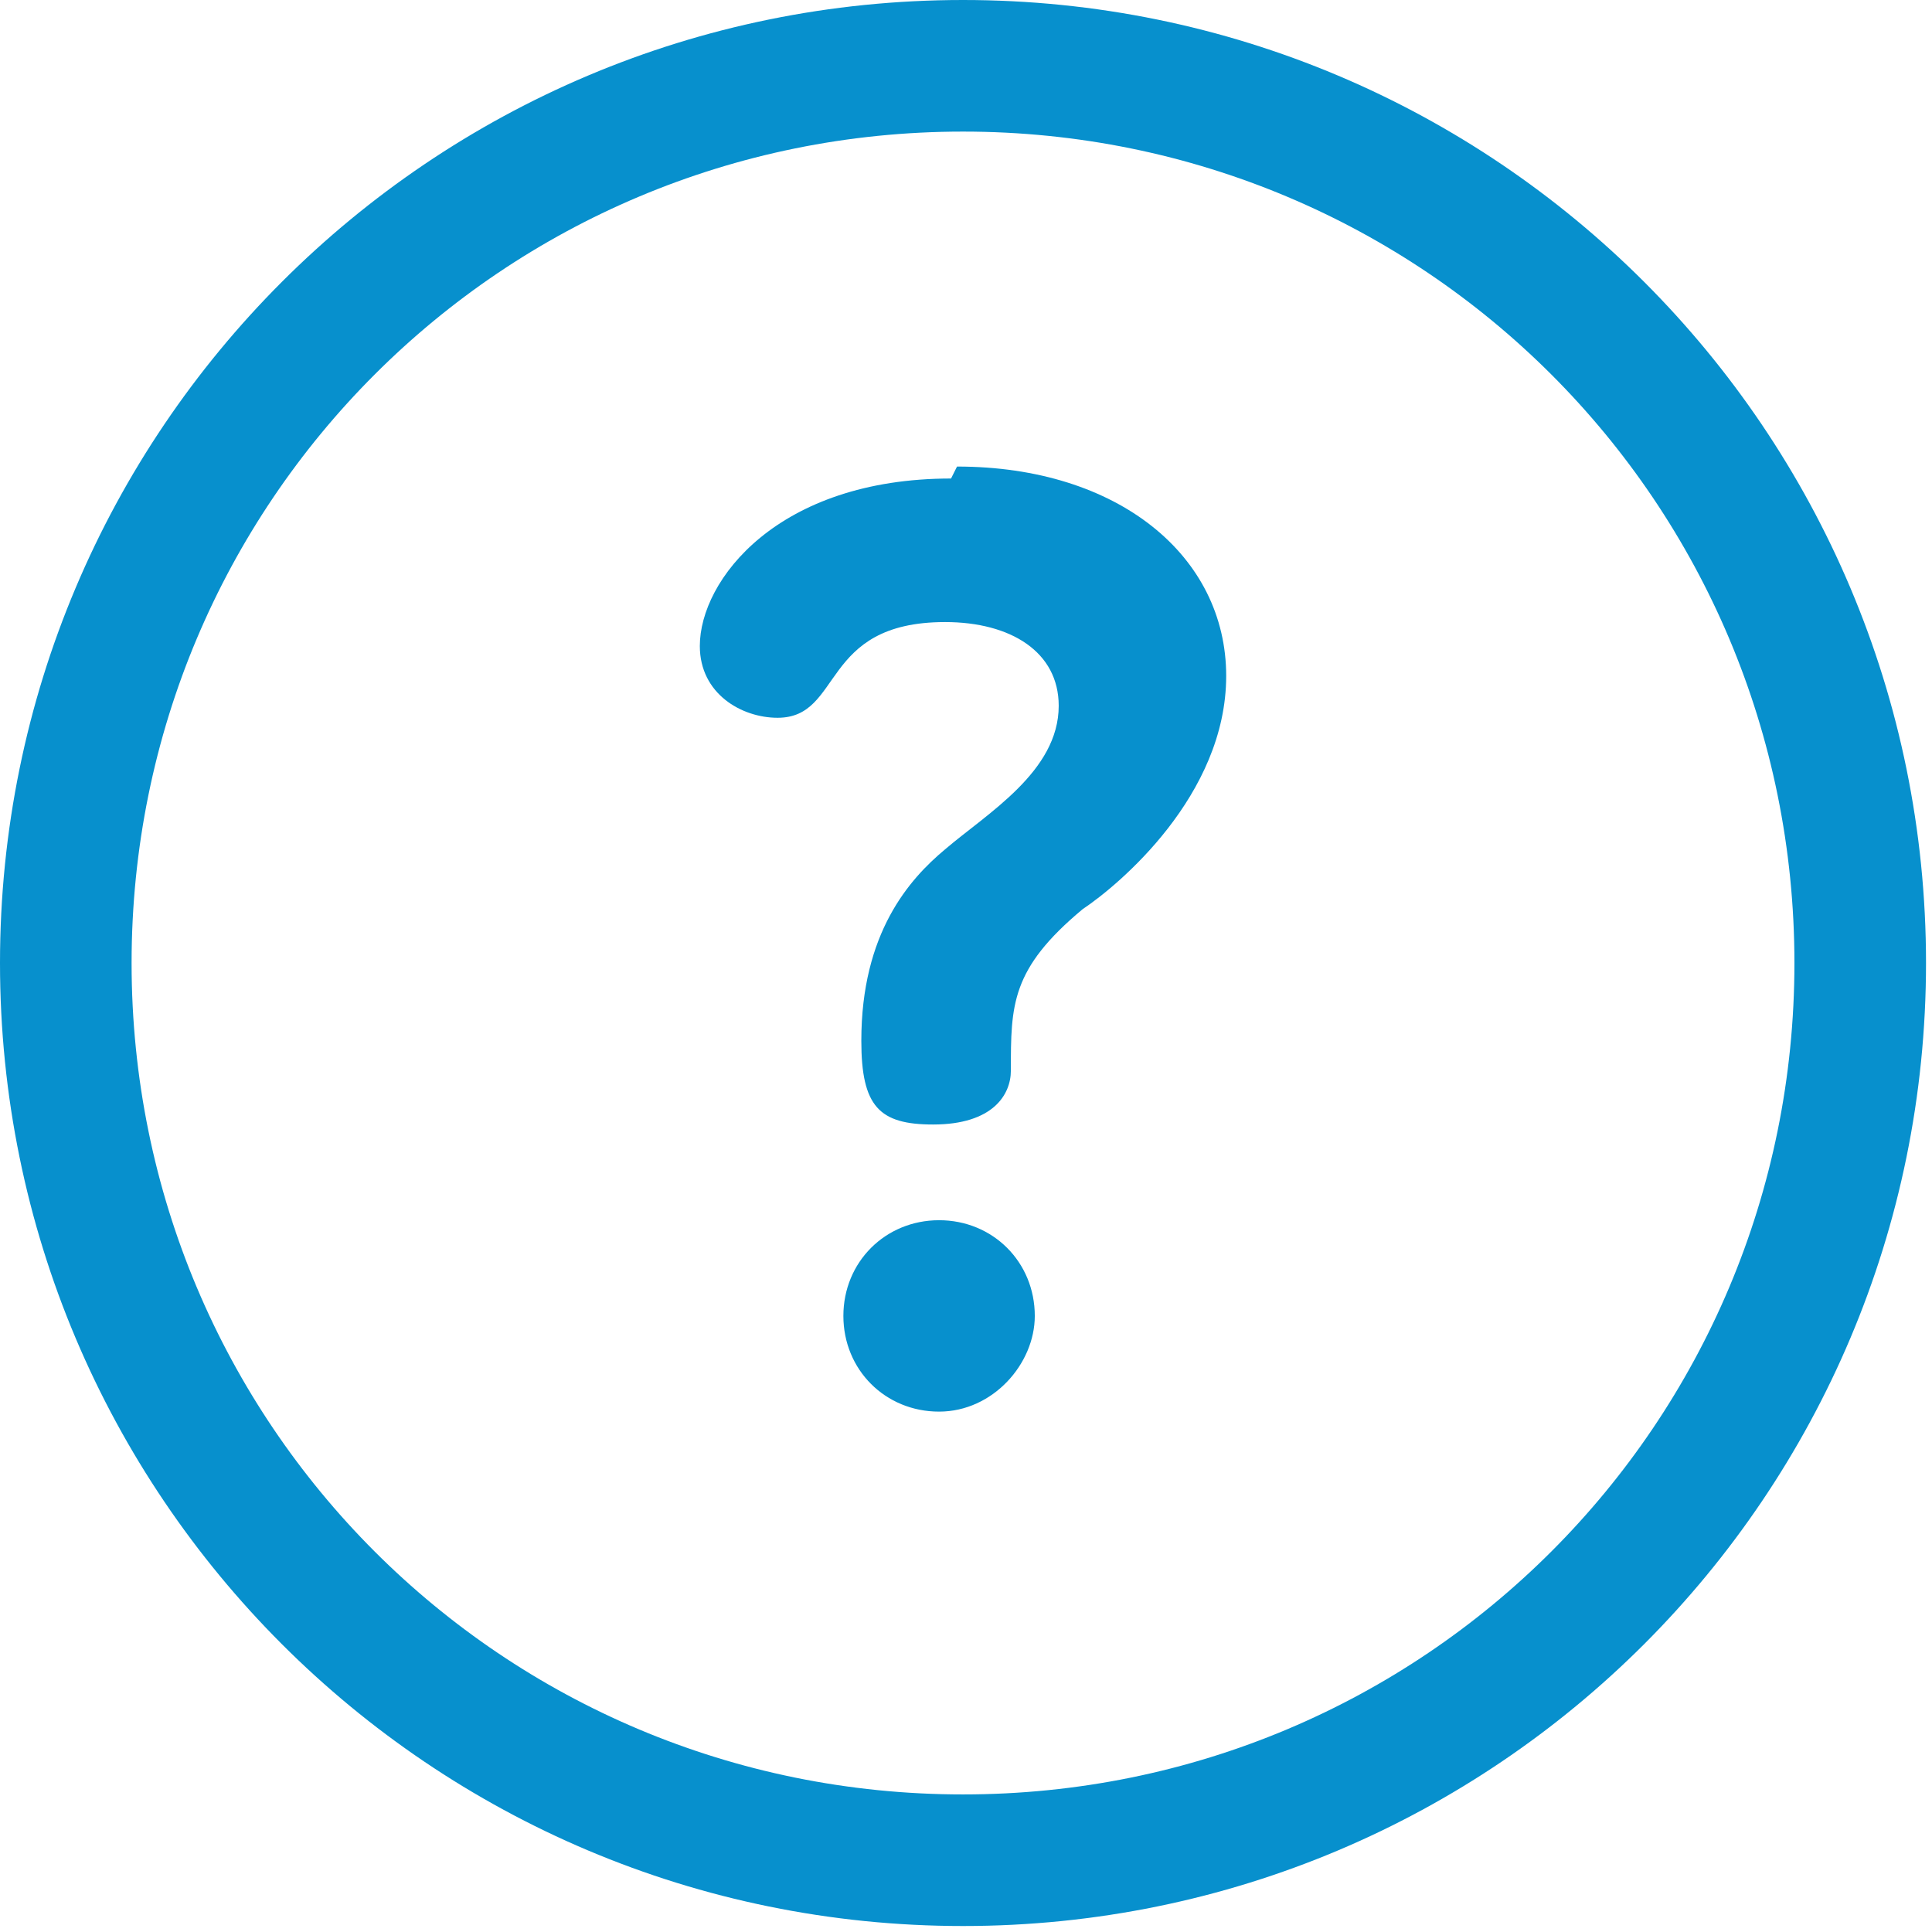
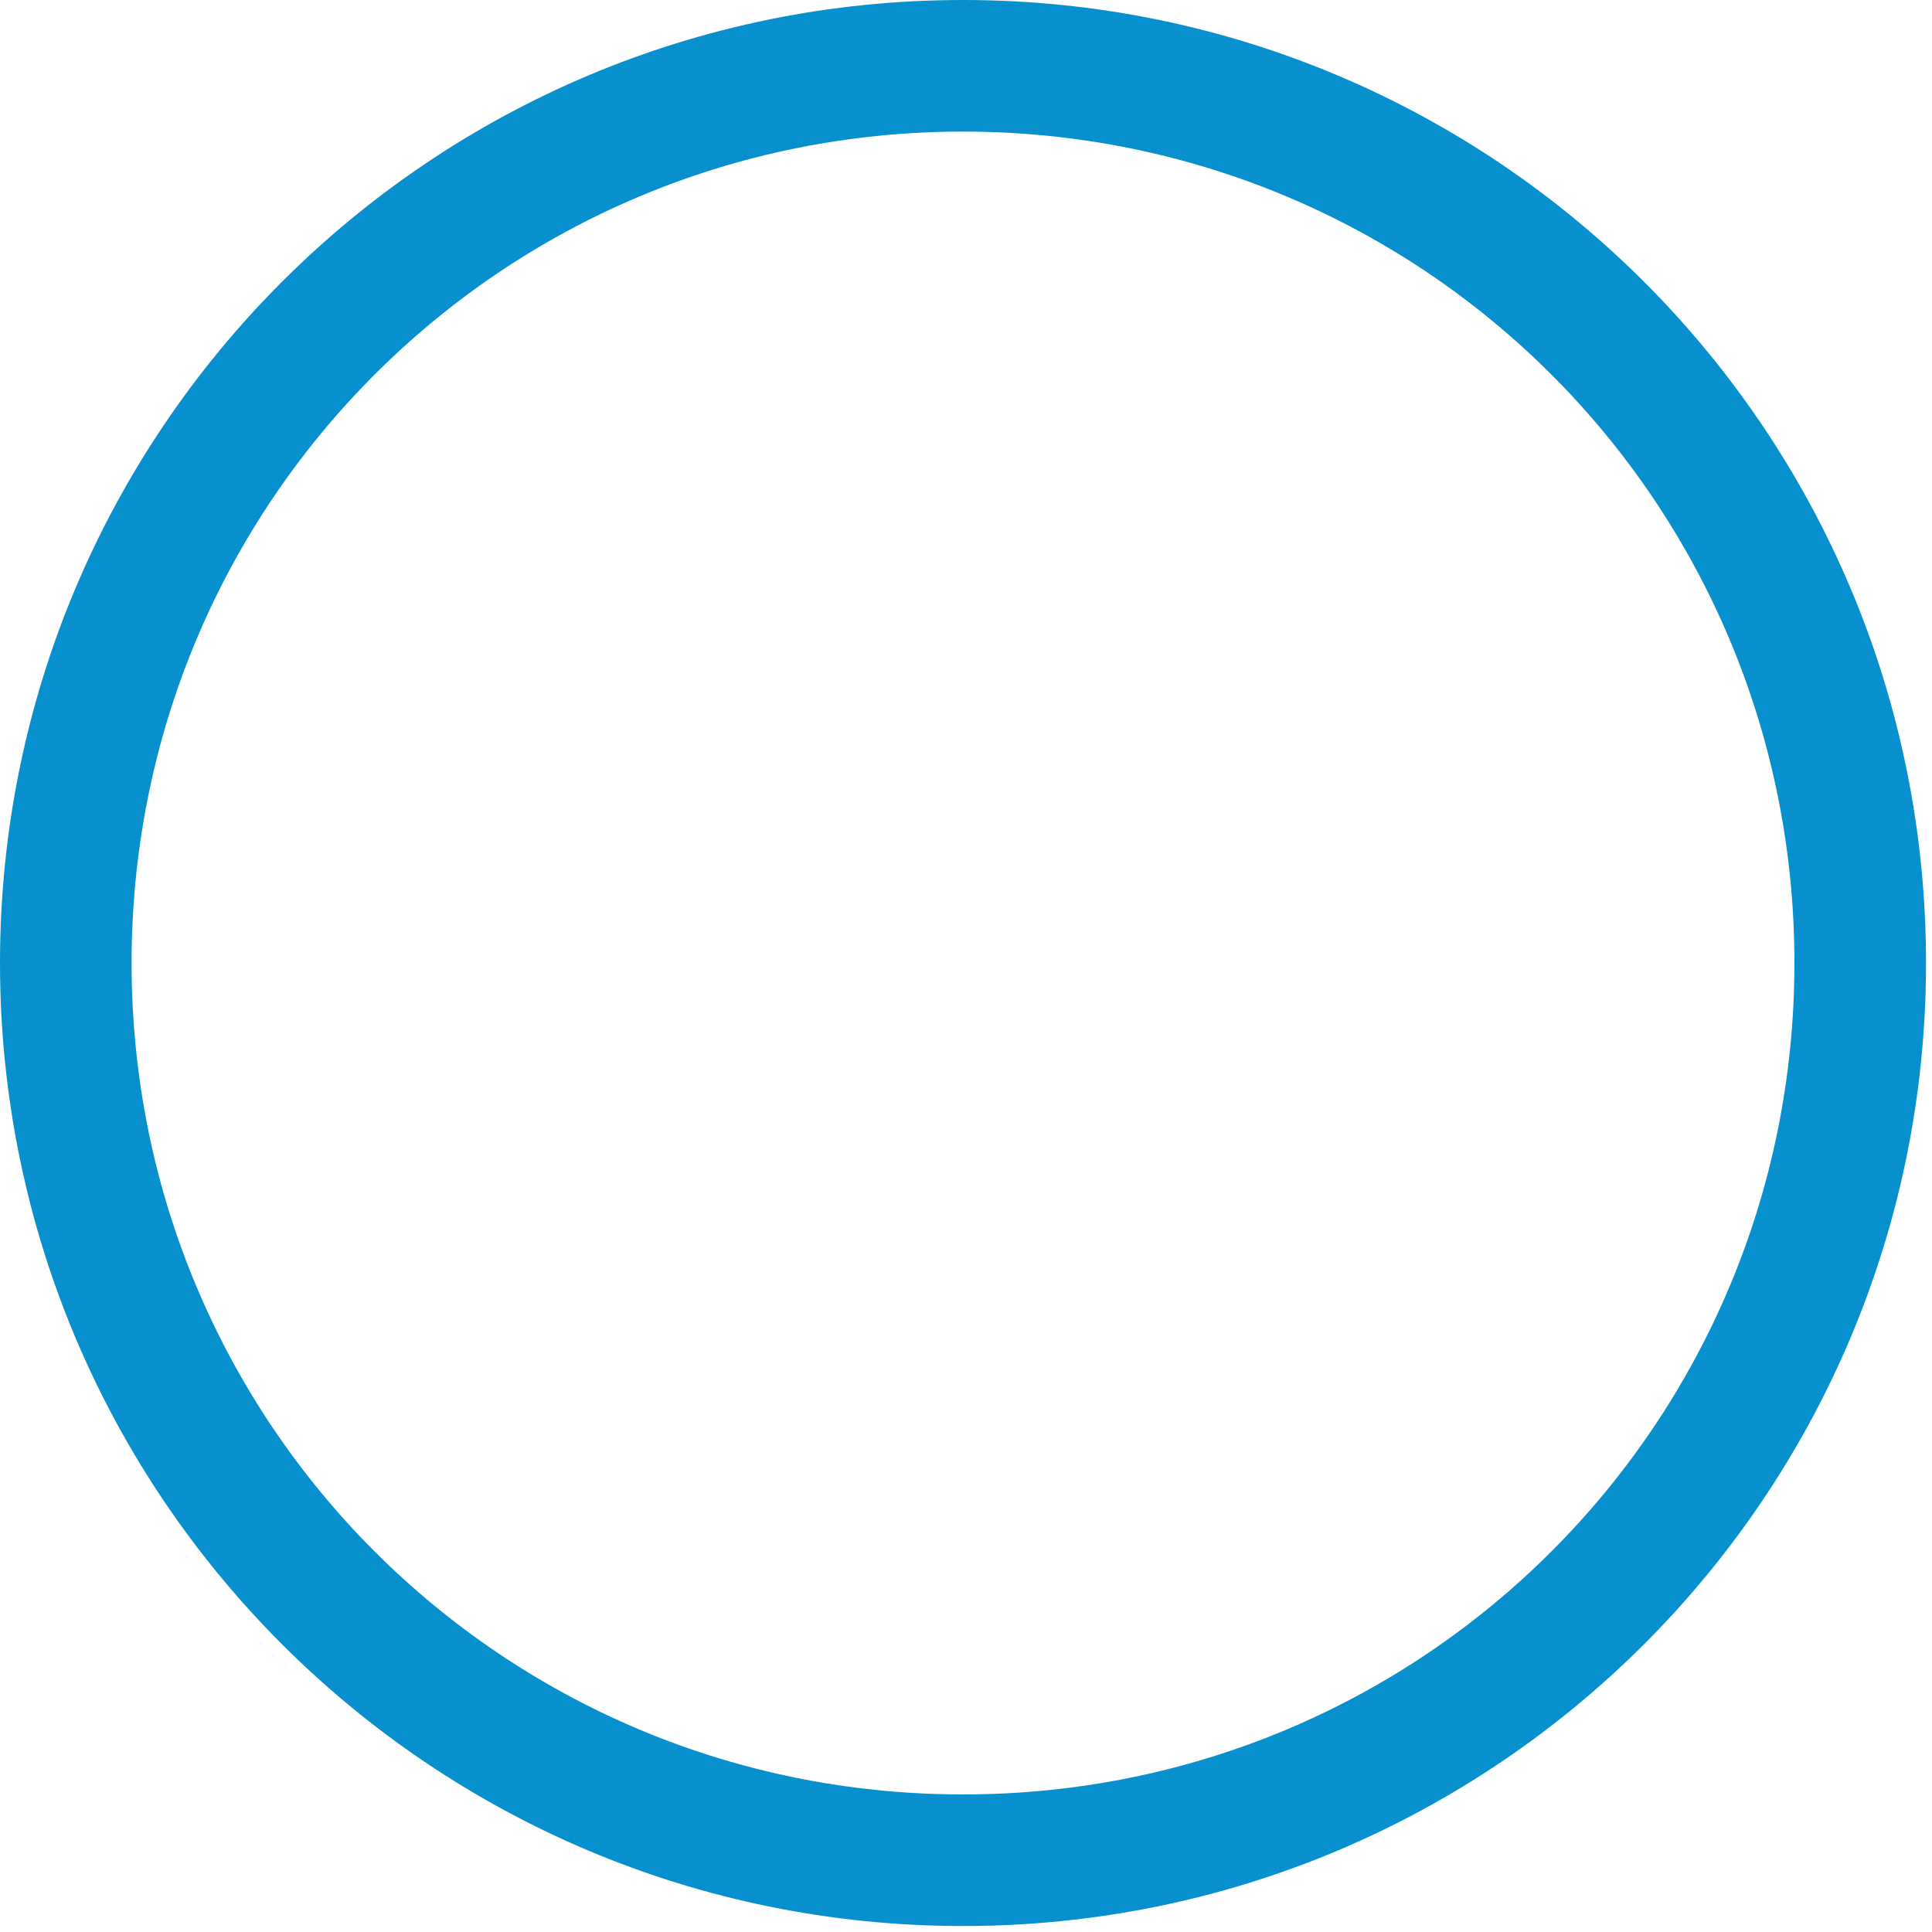
<svg xmlns="http://www.w3.org/2000/svg" xml:space="preserve" width="2.086mm" height="2.086mm" version="1.1" shape-rendering="geometricPrecision" text-rendering="geometricPrecision" image-rendering="optimizeQuality" fill-rule="evenodd" clip-rule="evenodd" viewBox="0 0 3.23 3.23">
  <g id="Layer_x0020_1">
    <g id="Temp.ai">
      <path fill="#0790CD" fill-rule="nonzero" d="M1.61 0c-0.89,0 -1.61,0.72 -1.61,1.61 0,0.89 0.72,1.61 1.61,1.61 0.89,0 1.61,-0.72 1.61,-1.61 0,-0.89 -0.72,-1.61 -1.61,-1.61zm0 3c-0.77,0 -1.39,-0.62 -1.39,-1.39 0,-0.77 0.62,-1.39 1.39,-1.39 0.77,0 1.39,0.62 1.39,1.39 0,0.77 -0.62,1.39 -1.39,1.39z" />
-       <path fill="#0790CD" fill-rule="nonzero" d="M1.57 2.04c-0.09,0 -0.16,0.07 -0.16,0.16 0,0.09 0.07,0.16 0.16,0.16 0.09,0 0.16,-0.08 0.16,-0.16 0,-0.09 -0.07,-0.16 -0.16,-0.16z" />
-       <path fill="#0790CD" fill-rule="nonzero" d="M1.59 0.8c-0.29,0 -0.42,0.17 -0.42,0.28 0,0.08 0.07,0.12 0.13,0.12 0.11,0 0.07,-0.16 0.28,-0.16 0.11,0 0.19,0.05 0.19,0.14 0,0.11 -0.12,0.18 -0.19,0.24 -0.06,0.05 -0.14,0.14 -0.14,0.32 0,0.11 0.03,0.14 0.12,0.14 0.1,0 0.13,-0.05 0.13,-0.09 0,-0.11 0,-0.17 0.12,-0.27 0.06,-0.04 0.24,-0.19 0.24,-0.39 0,-0.2 -0.18,-0.35 -0.45,-0.35z" />
    </g>
  </g>
</svg>